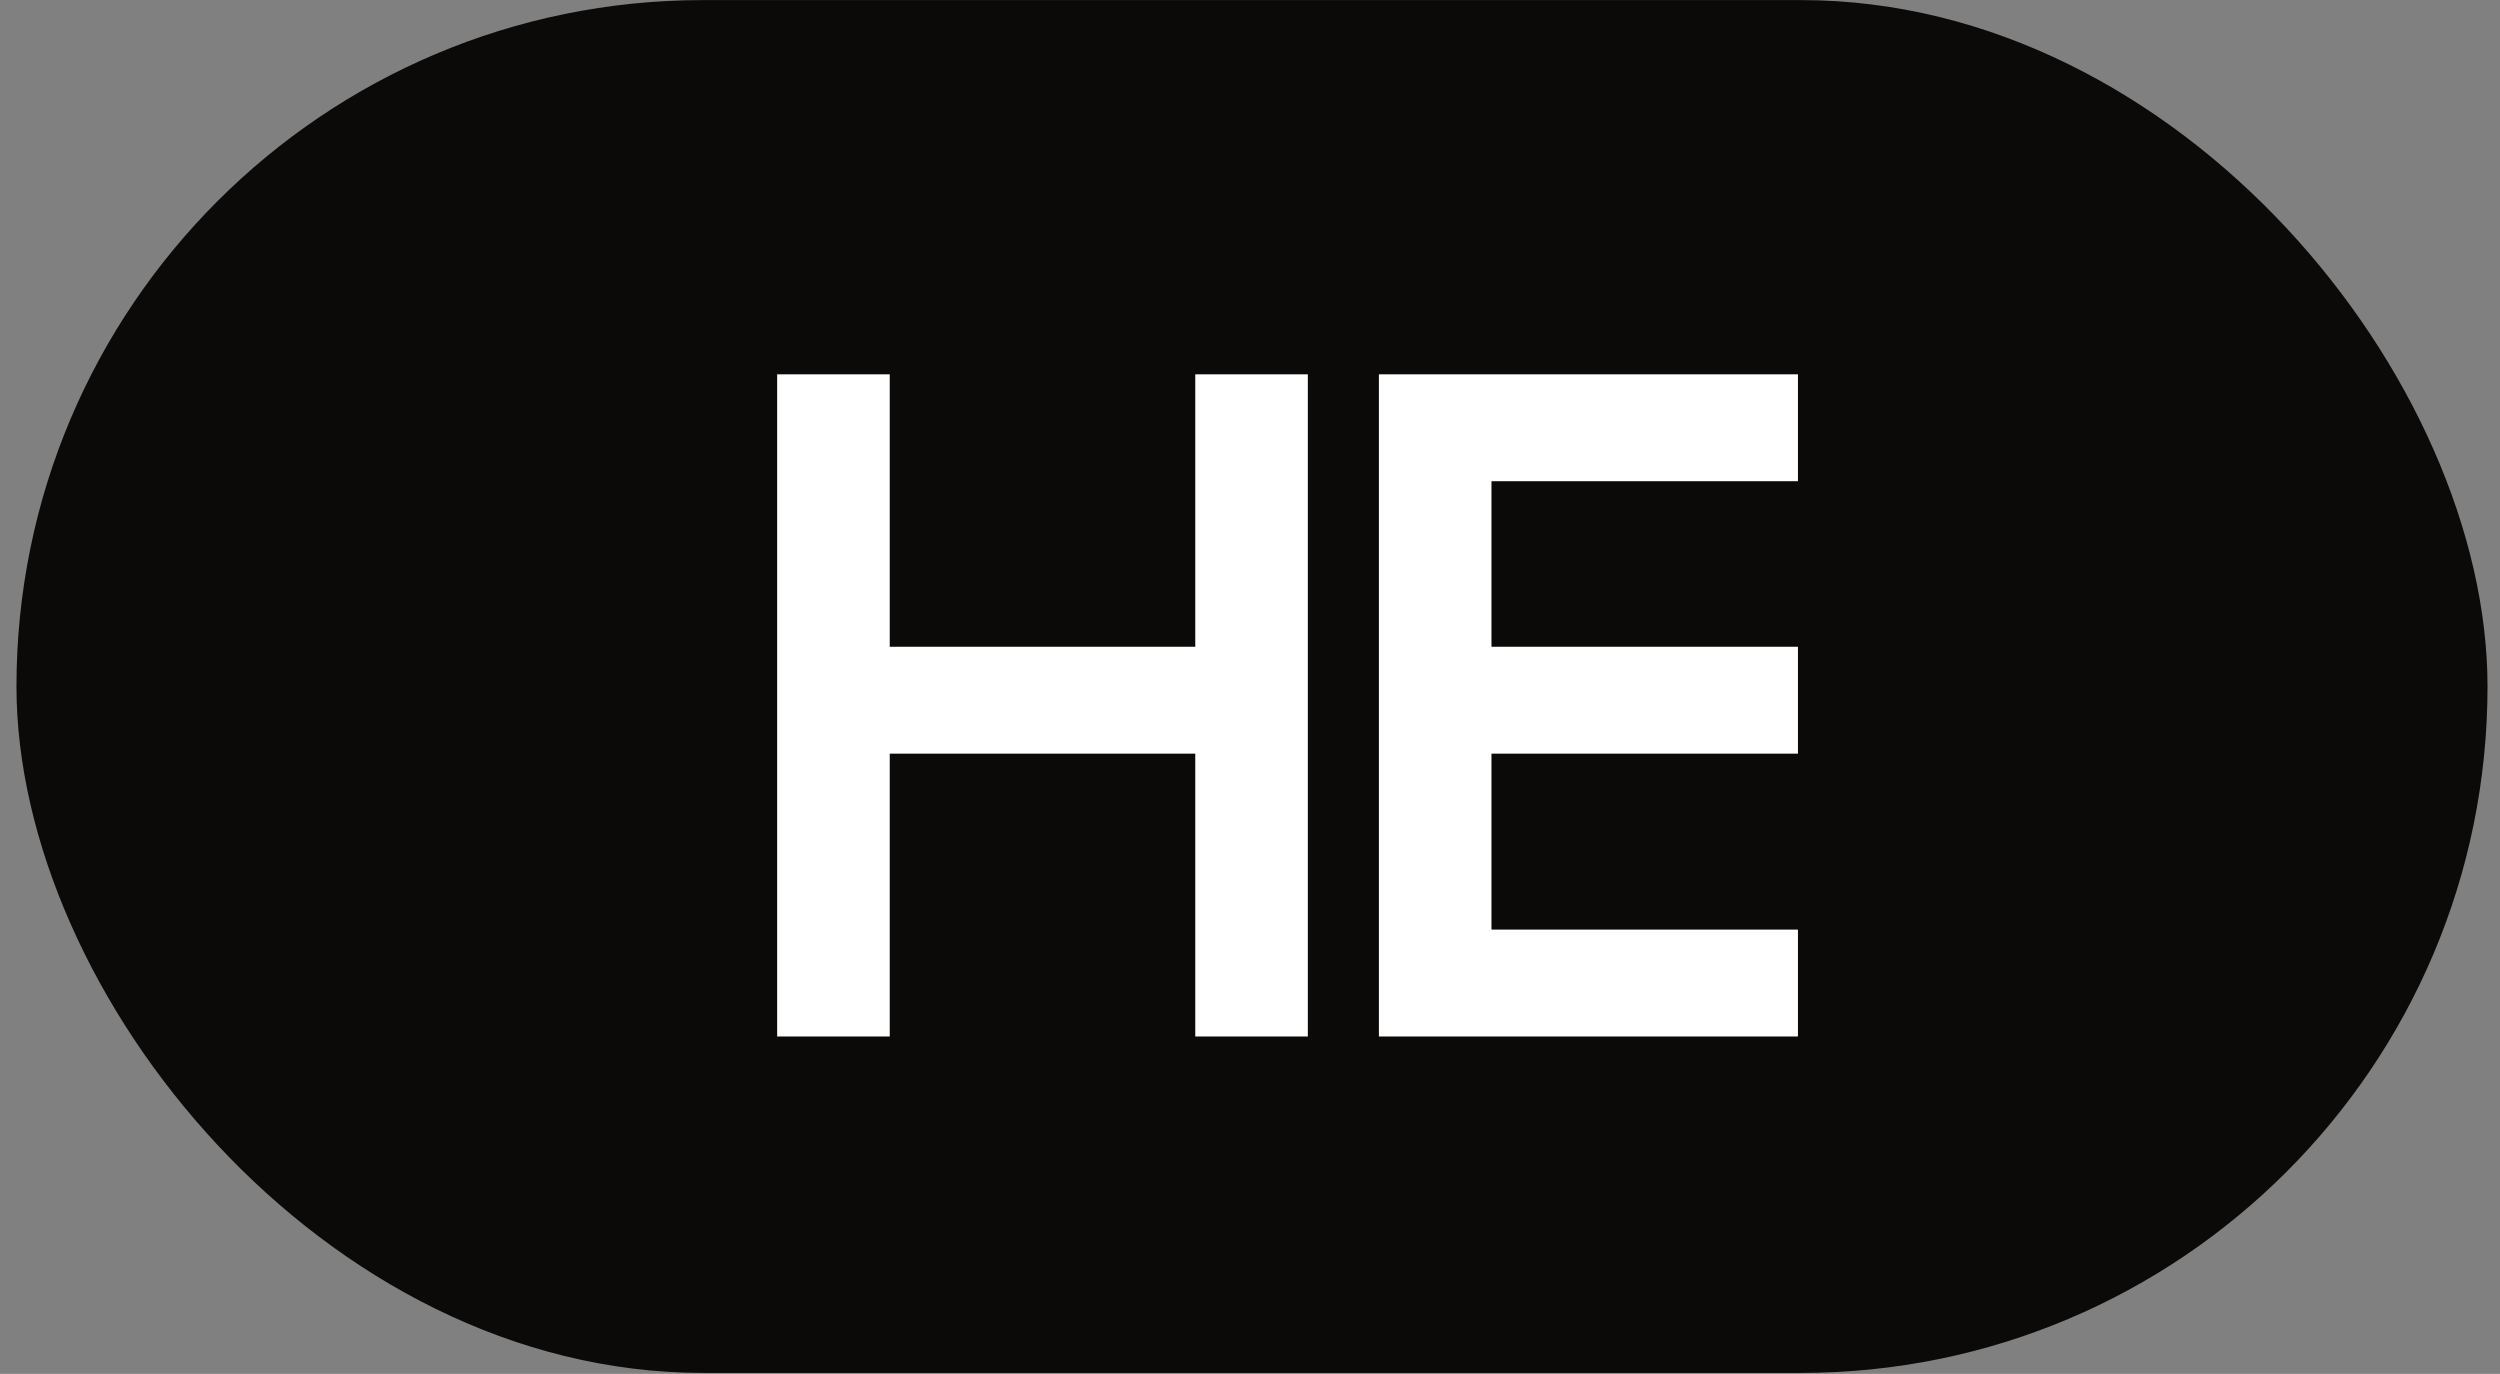
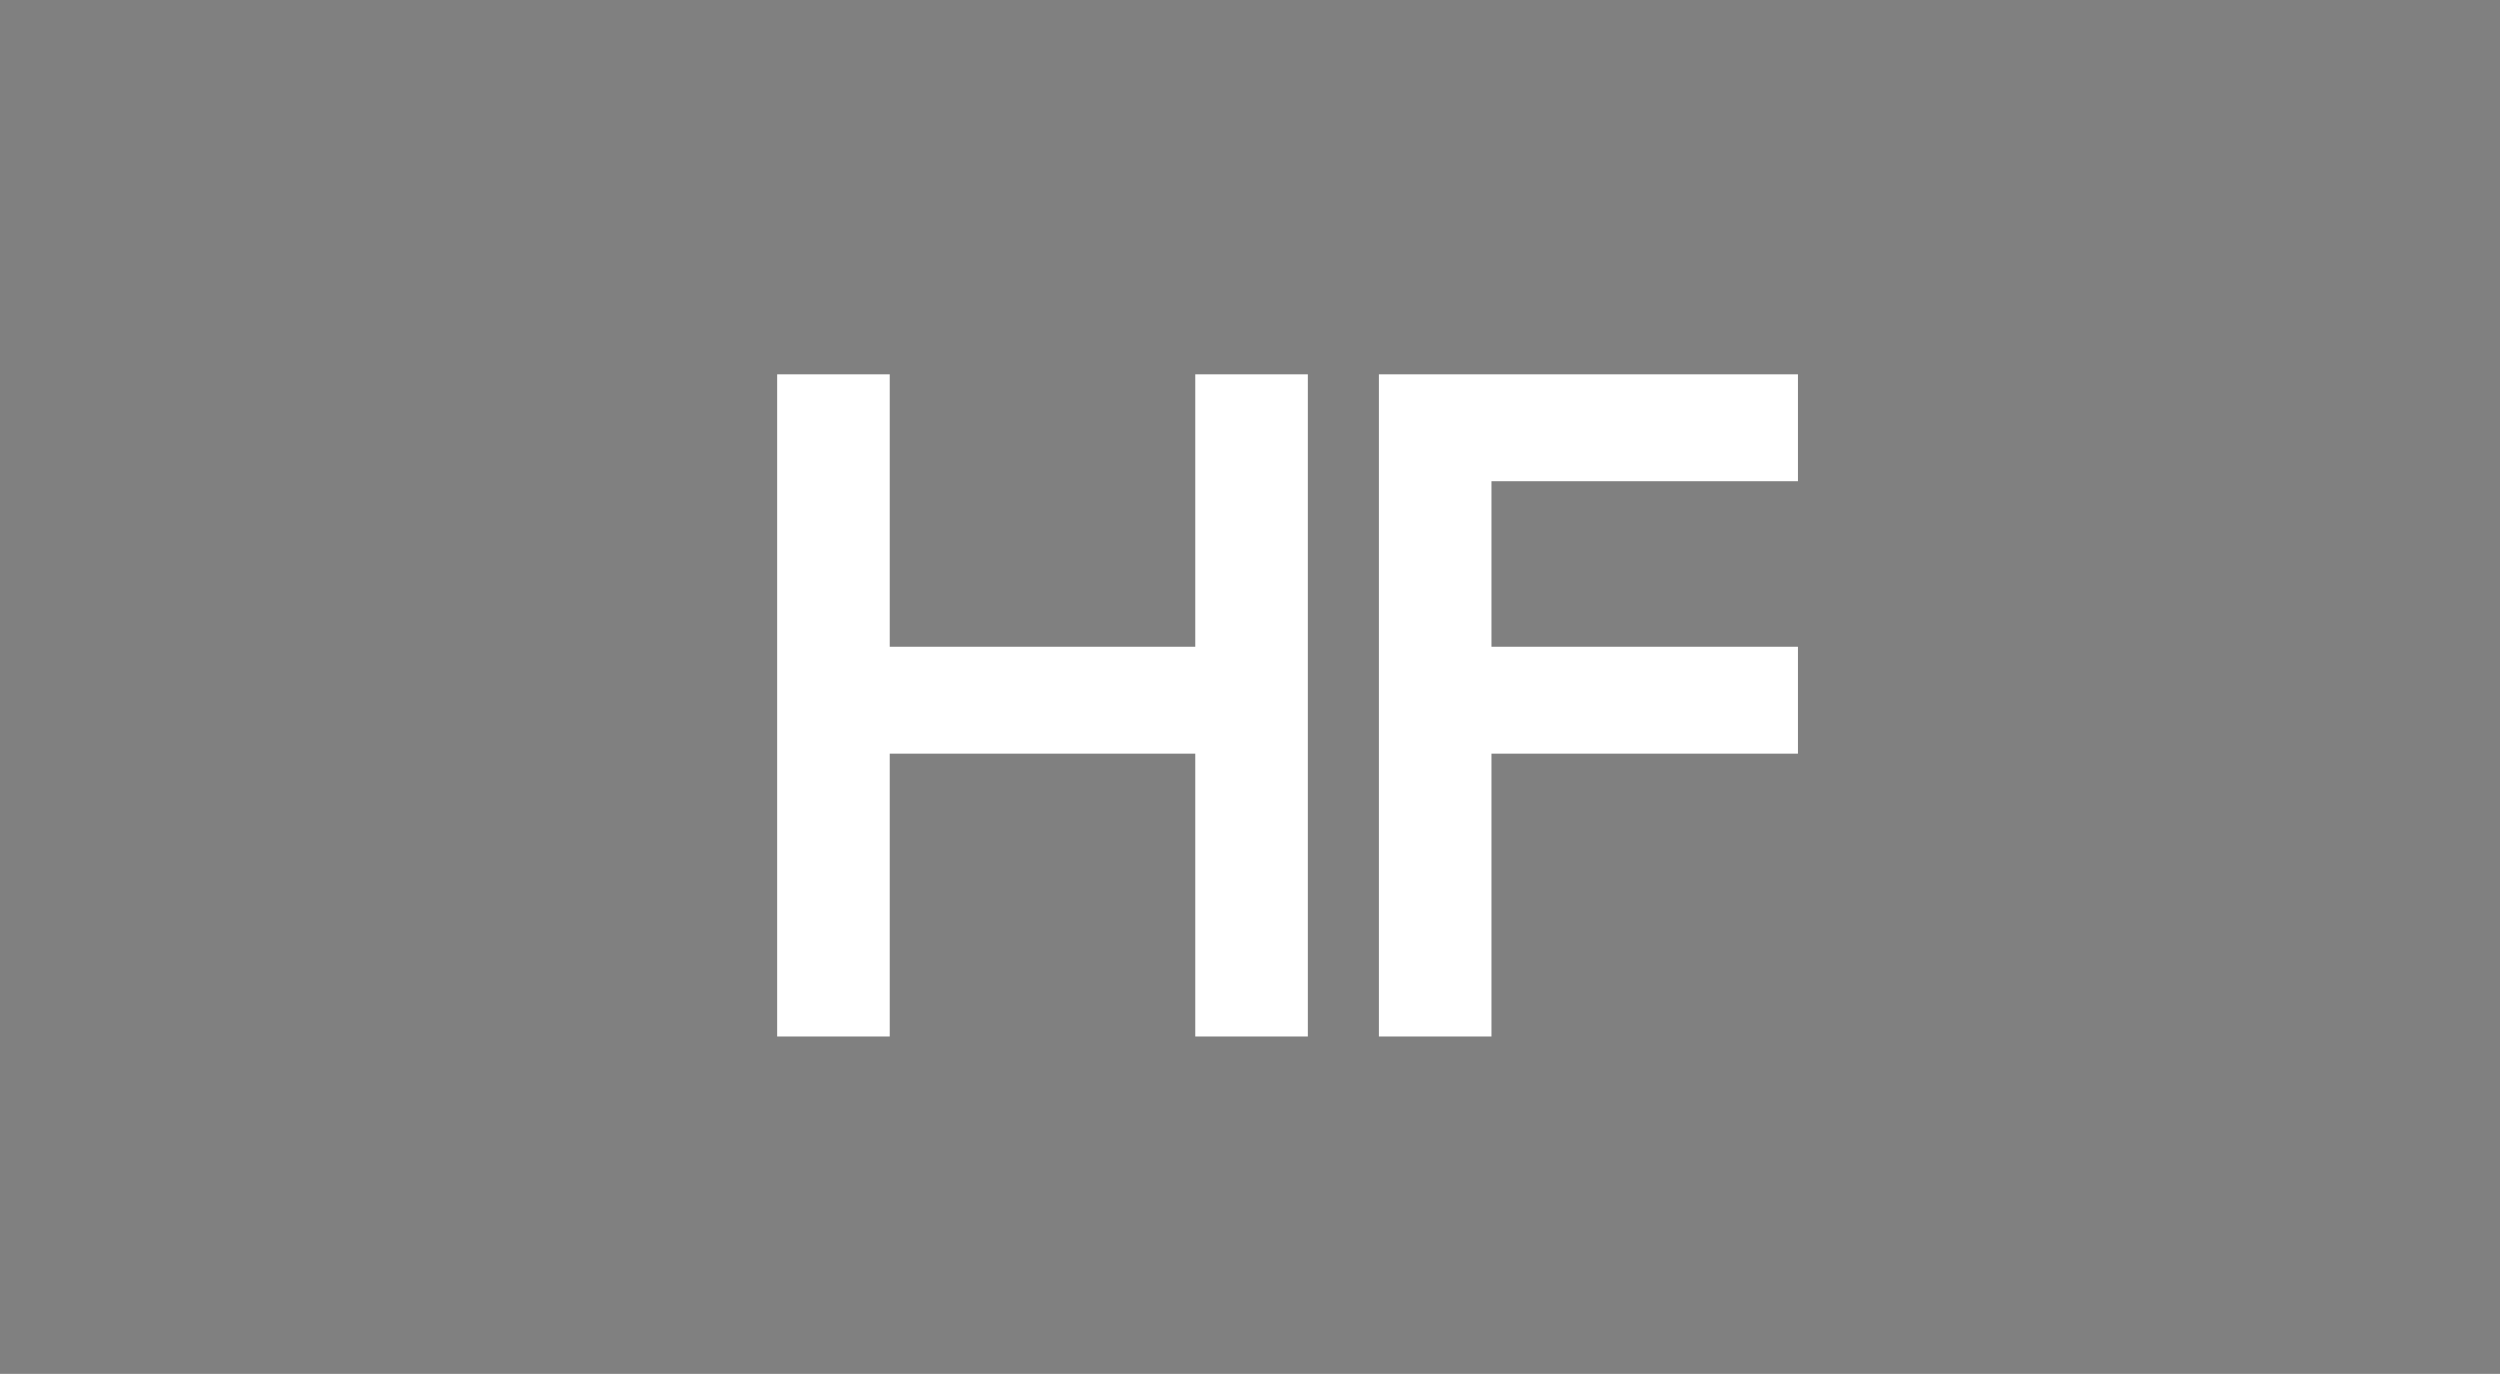
<svg xmlns="http://www.w3.org/2000/svg" width="111" height="61" viewBox="0 0 111 61" fill="none">
  <rect x="0" y="0" width="111" height="61" fill="#808080" stroke="none" />
-   <rect x="0.731" y="0.004" width="109.715" height="60.953" rx="30.476" fill="#0B0A08" />
-   <path d="M34.506 46.02V16.62H39.504V28.716H53.07V16.62H58.068V46.02H53.07V33.462H39.504V46.02H34.506ZM61.223 46.02V16.62H79.829V21.366H66.221V28.716H79.829V33.462H66.221V41.274H79.829V46.02H61.223Z" fill="white" />
+   <path d="M34.506 46.02V16.62H39.504V28.716H53.07V16.62H58.068V46.02H53.07V33.462H39.504V46.02H34.506ZM61.223 46.02V16.62H79.829V21.366H66.221V28.716H79.829V33.462H66.221V41.274V46.02H61.223Z" fill="white" />
</svg>